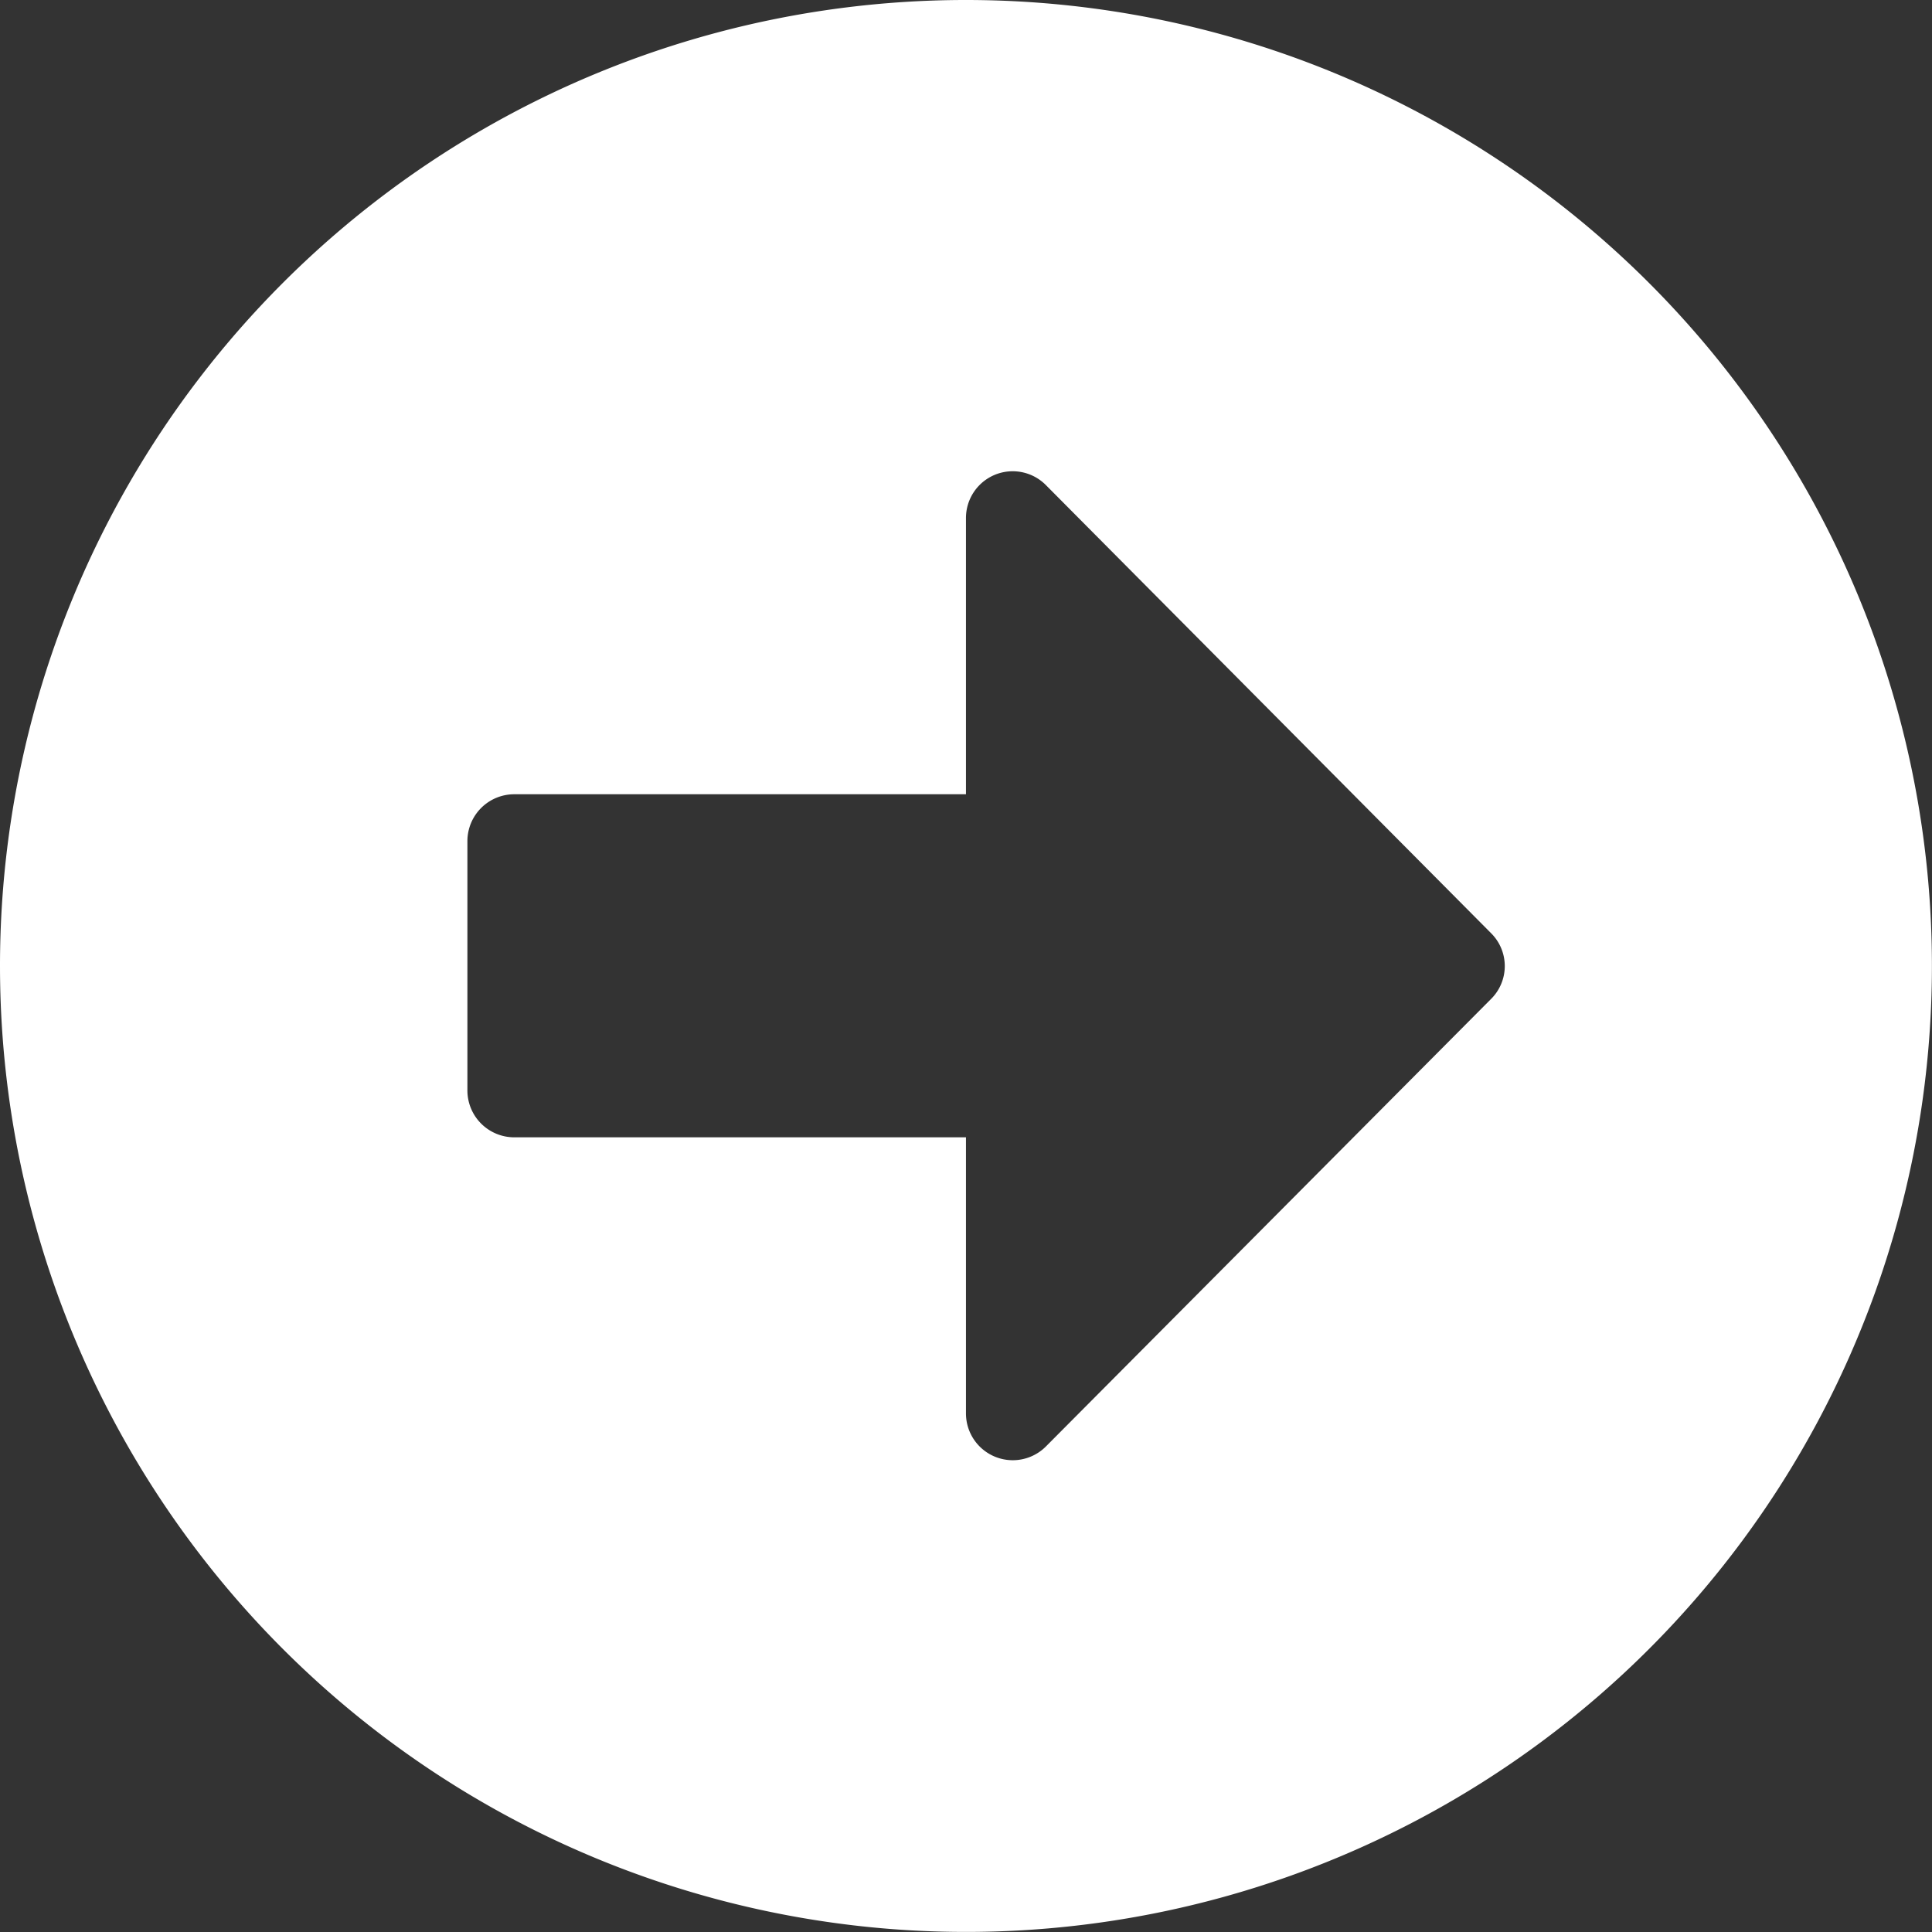
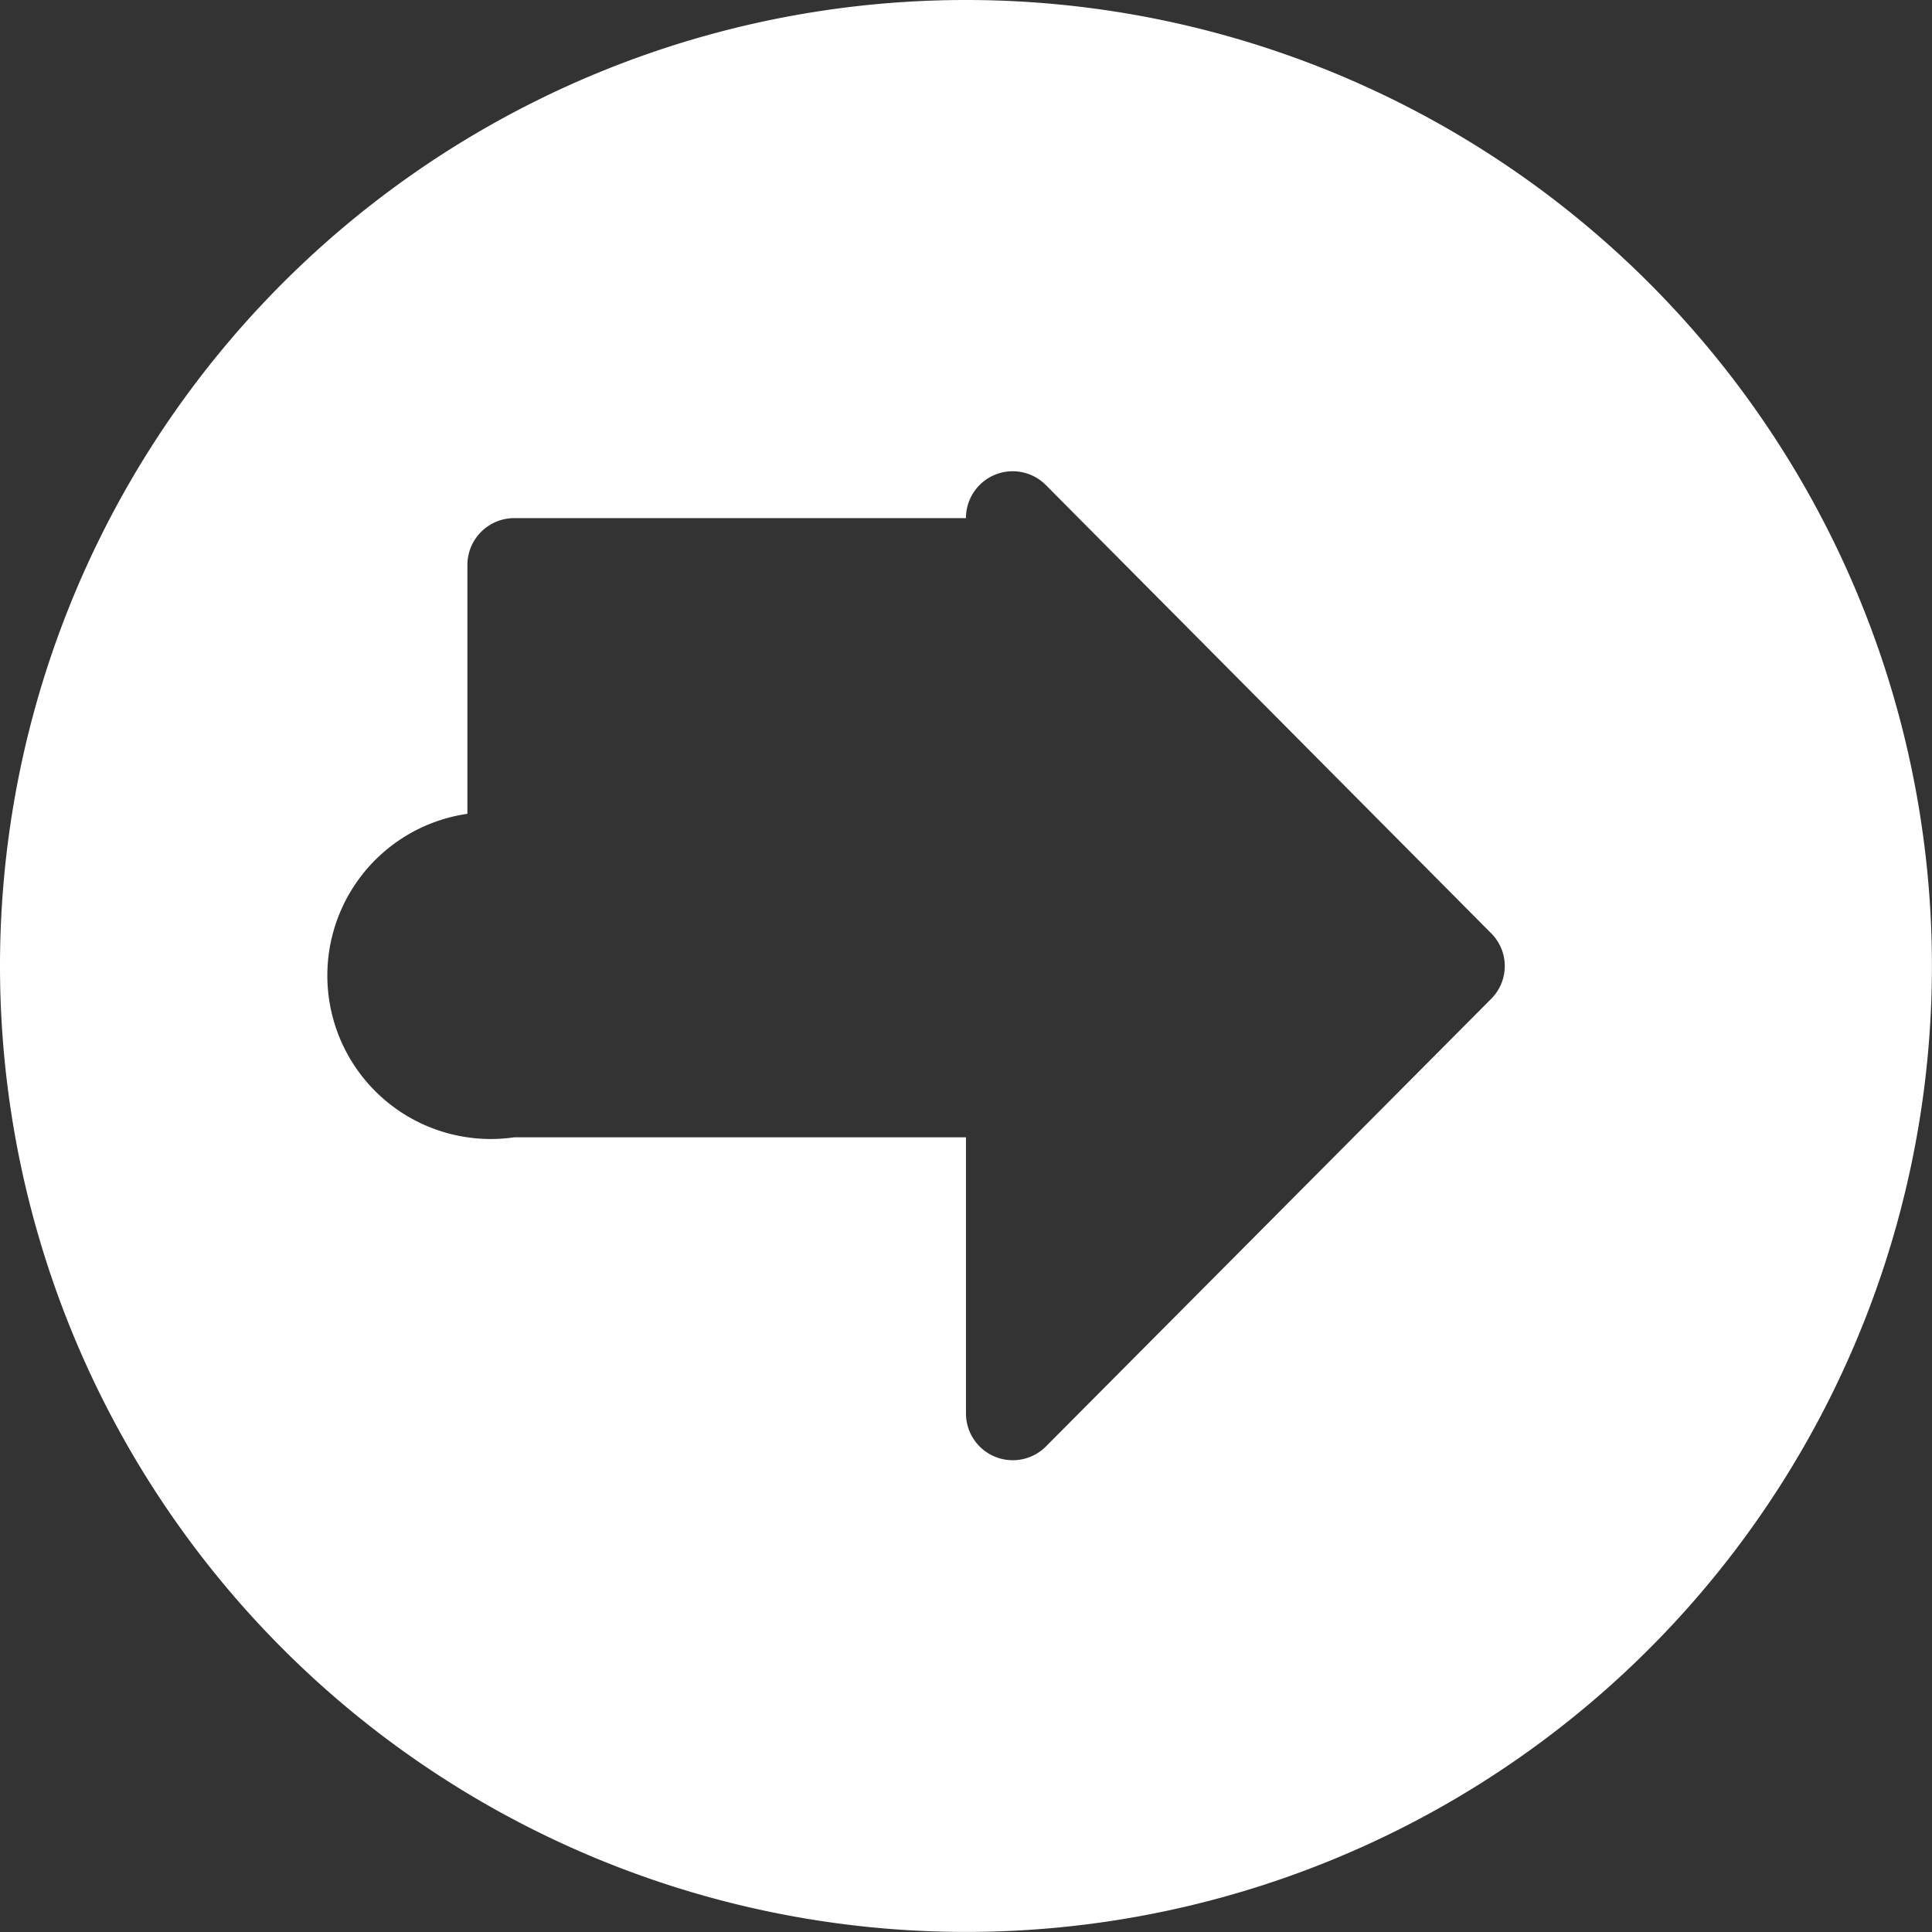
<svg xmlns="http://www.w3.org/2000/svg" width="27.161" height="27.161" viewBox="0 0 27.161 27.161">
  <rect x="0" y="0" width="27.161" height="27.161" fill="#333333" stroke="none" />
-   <path id="Icon_awesome-arrow-alt-circle-right" data-name="Icon awesome-arrow-alt-circle-right" d="M14.143.563A13.58,13.58,0,1,1,.563,14.143,13.578,13.578,0,0,1,14.143.563ZM7.791,16.552h6.352v3.882a.658.658,0,0,0,1.123.465l6.259-6.292a.651.651,0,0,0,0-.925l-6.259-6.3a.657.657,0,0,0-1.123.465v3.882H7.791a.659.659,0,0,0-.657.657v3.5A.659.659,0,0,0,7.791,16.552Z" transform="translate(-0.563 -0.563)" fill="#fff" />
+   <path id="Icon_awesome-arrow-alt-circle-right" data-name="Icon awesome-arrow-alt-circle-right" d="M14.143.563A13.58,13.58,0,1,1,.563,14.143,13.578,13.578,0,0,1,14.143.563ZM7.791,16.552h6.352v3.882a.658.658,0,0,0,1.123.465l6.259-6.292a.651.651,0,0,0,0-.925l-6.259-6.3a.657.657,0,0,0-1.123.465H7.791a.659.659,0,0,0-.657.657v3.5A.659.659,0,0,0,7.791,16.552Z" transform="translate(-0.563 -0.563)" fill="#fff" />
</svg>